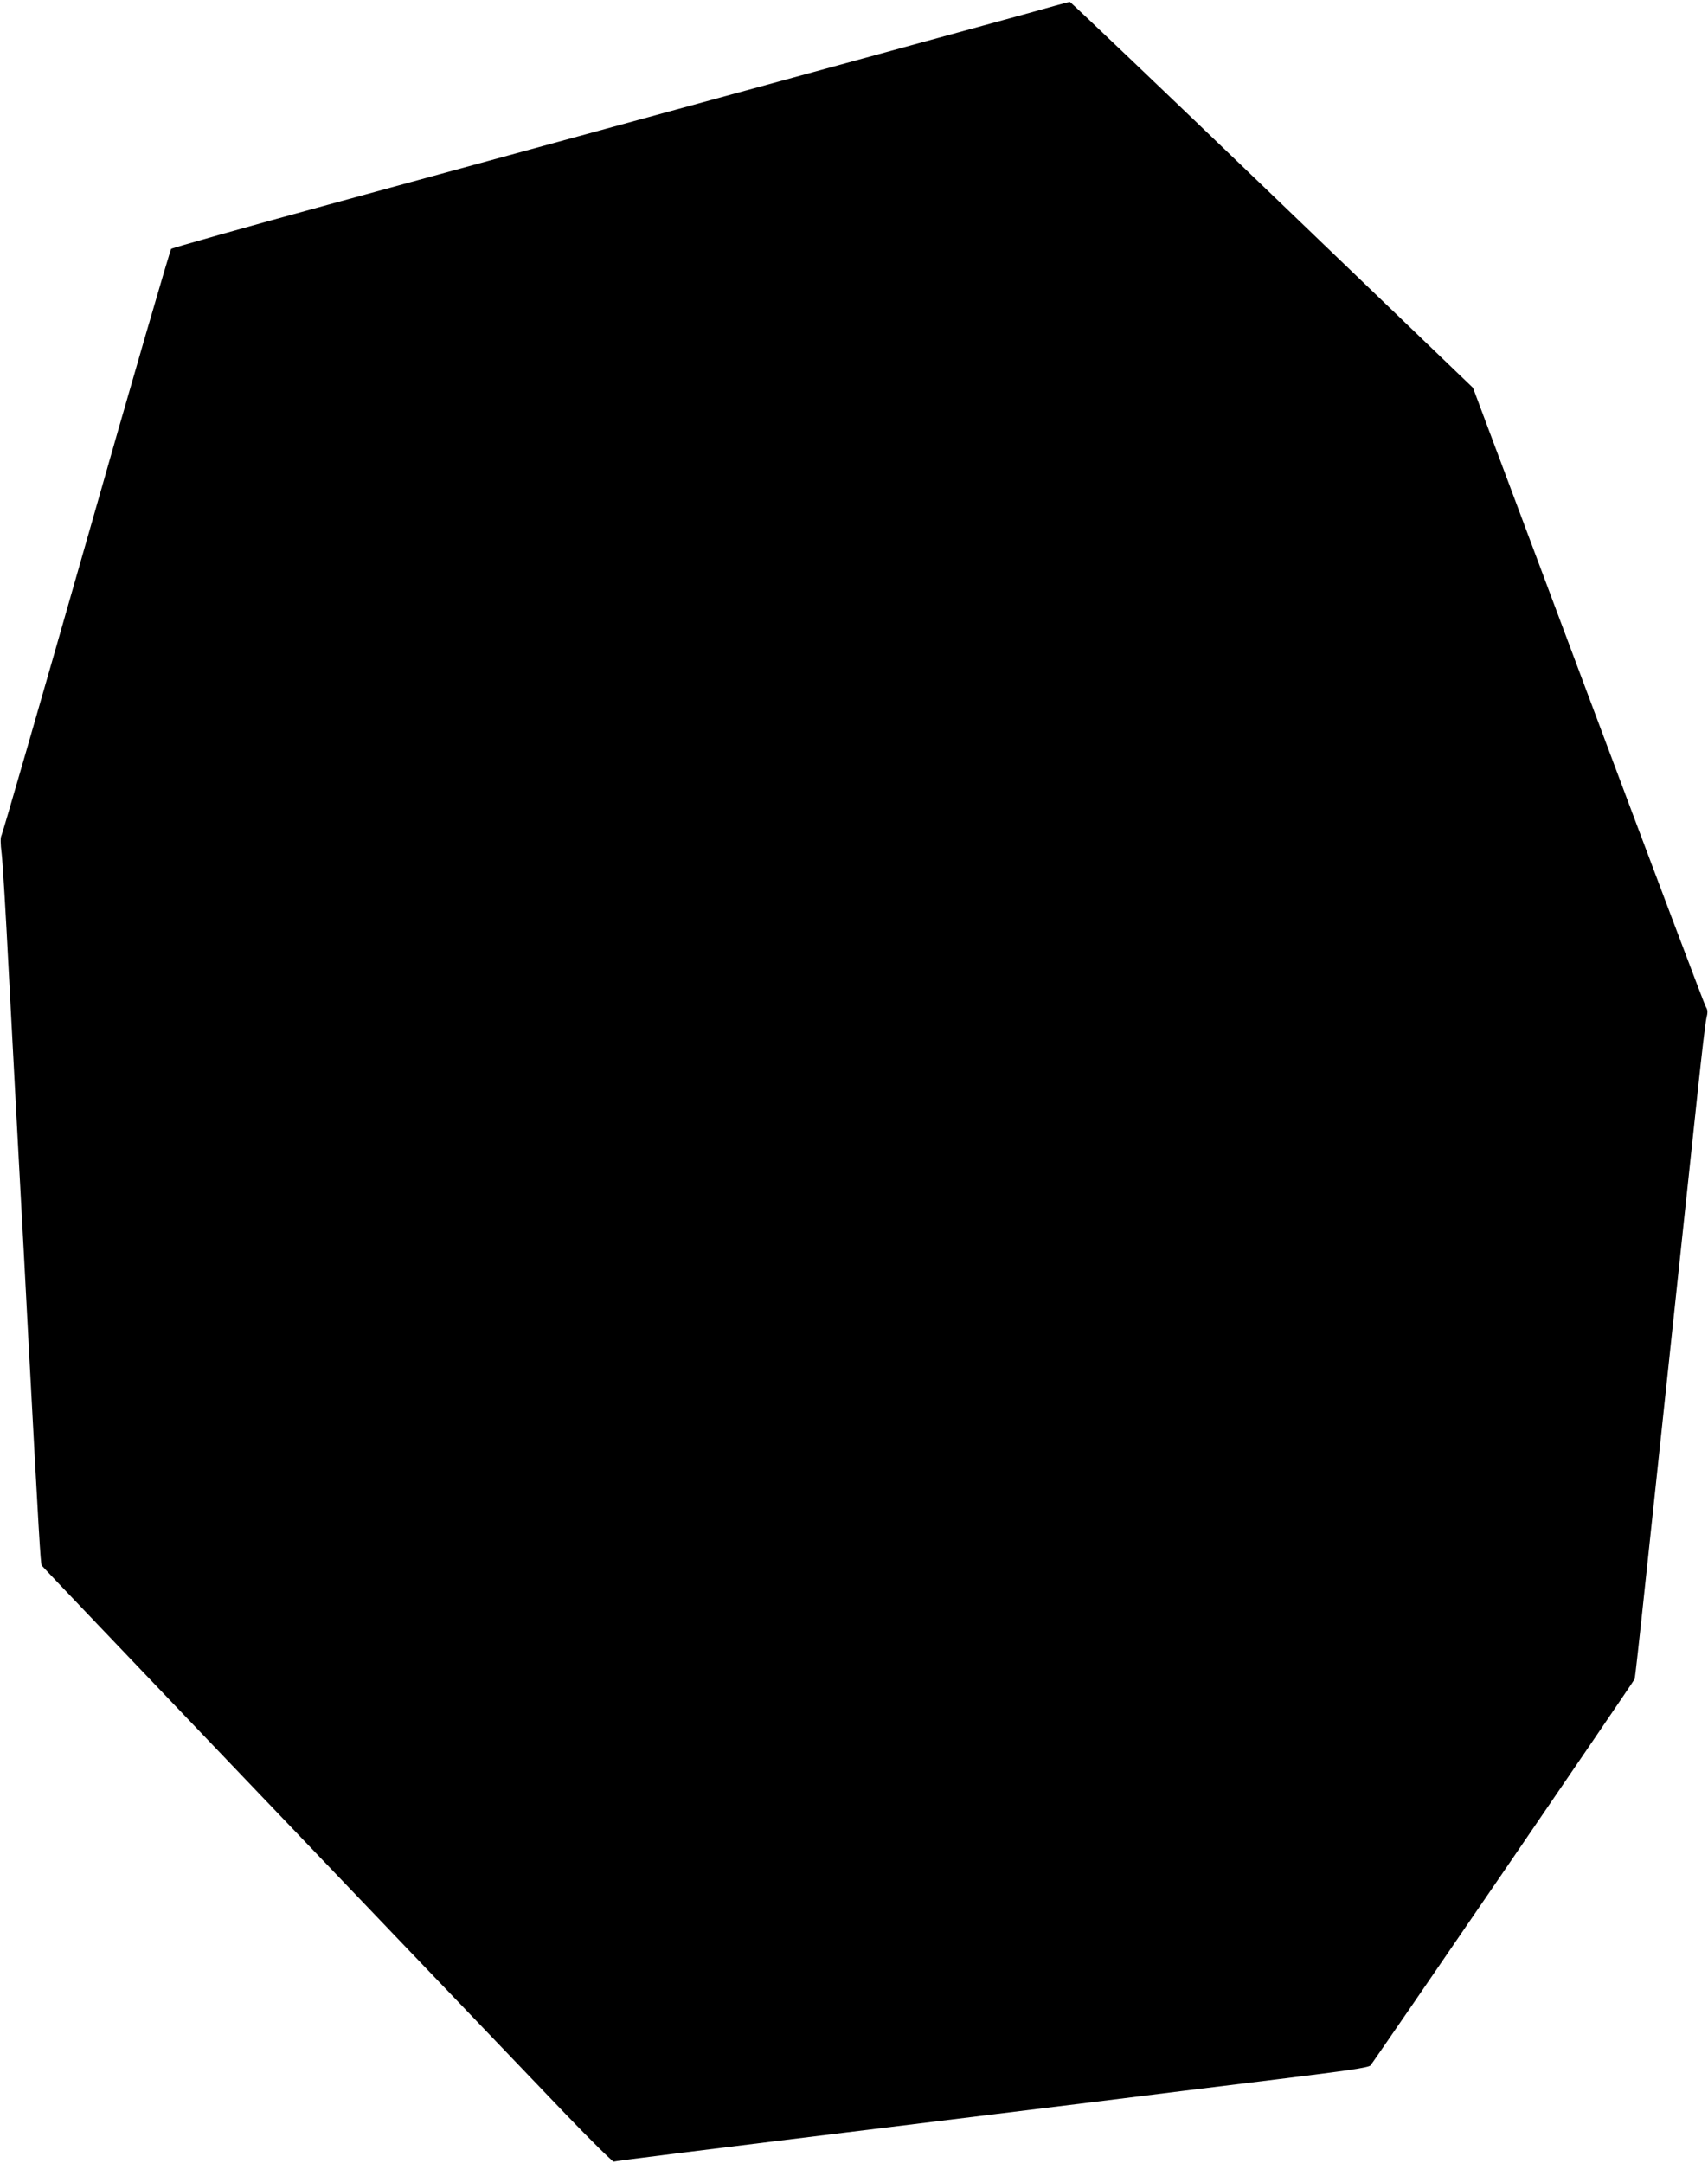
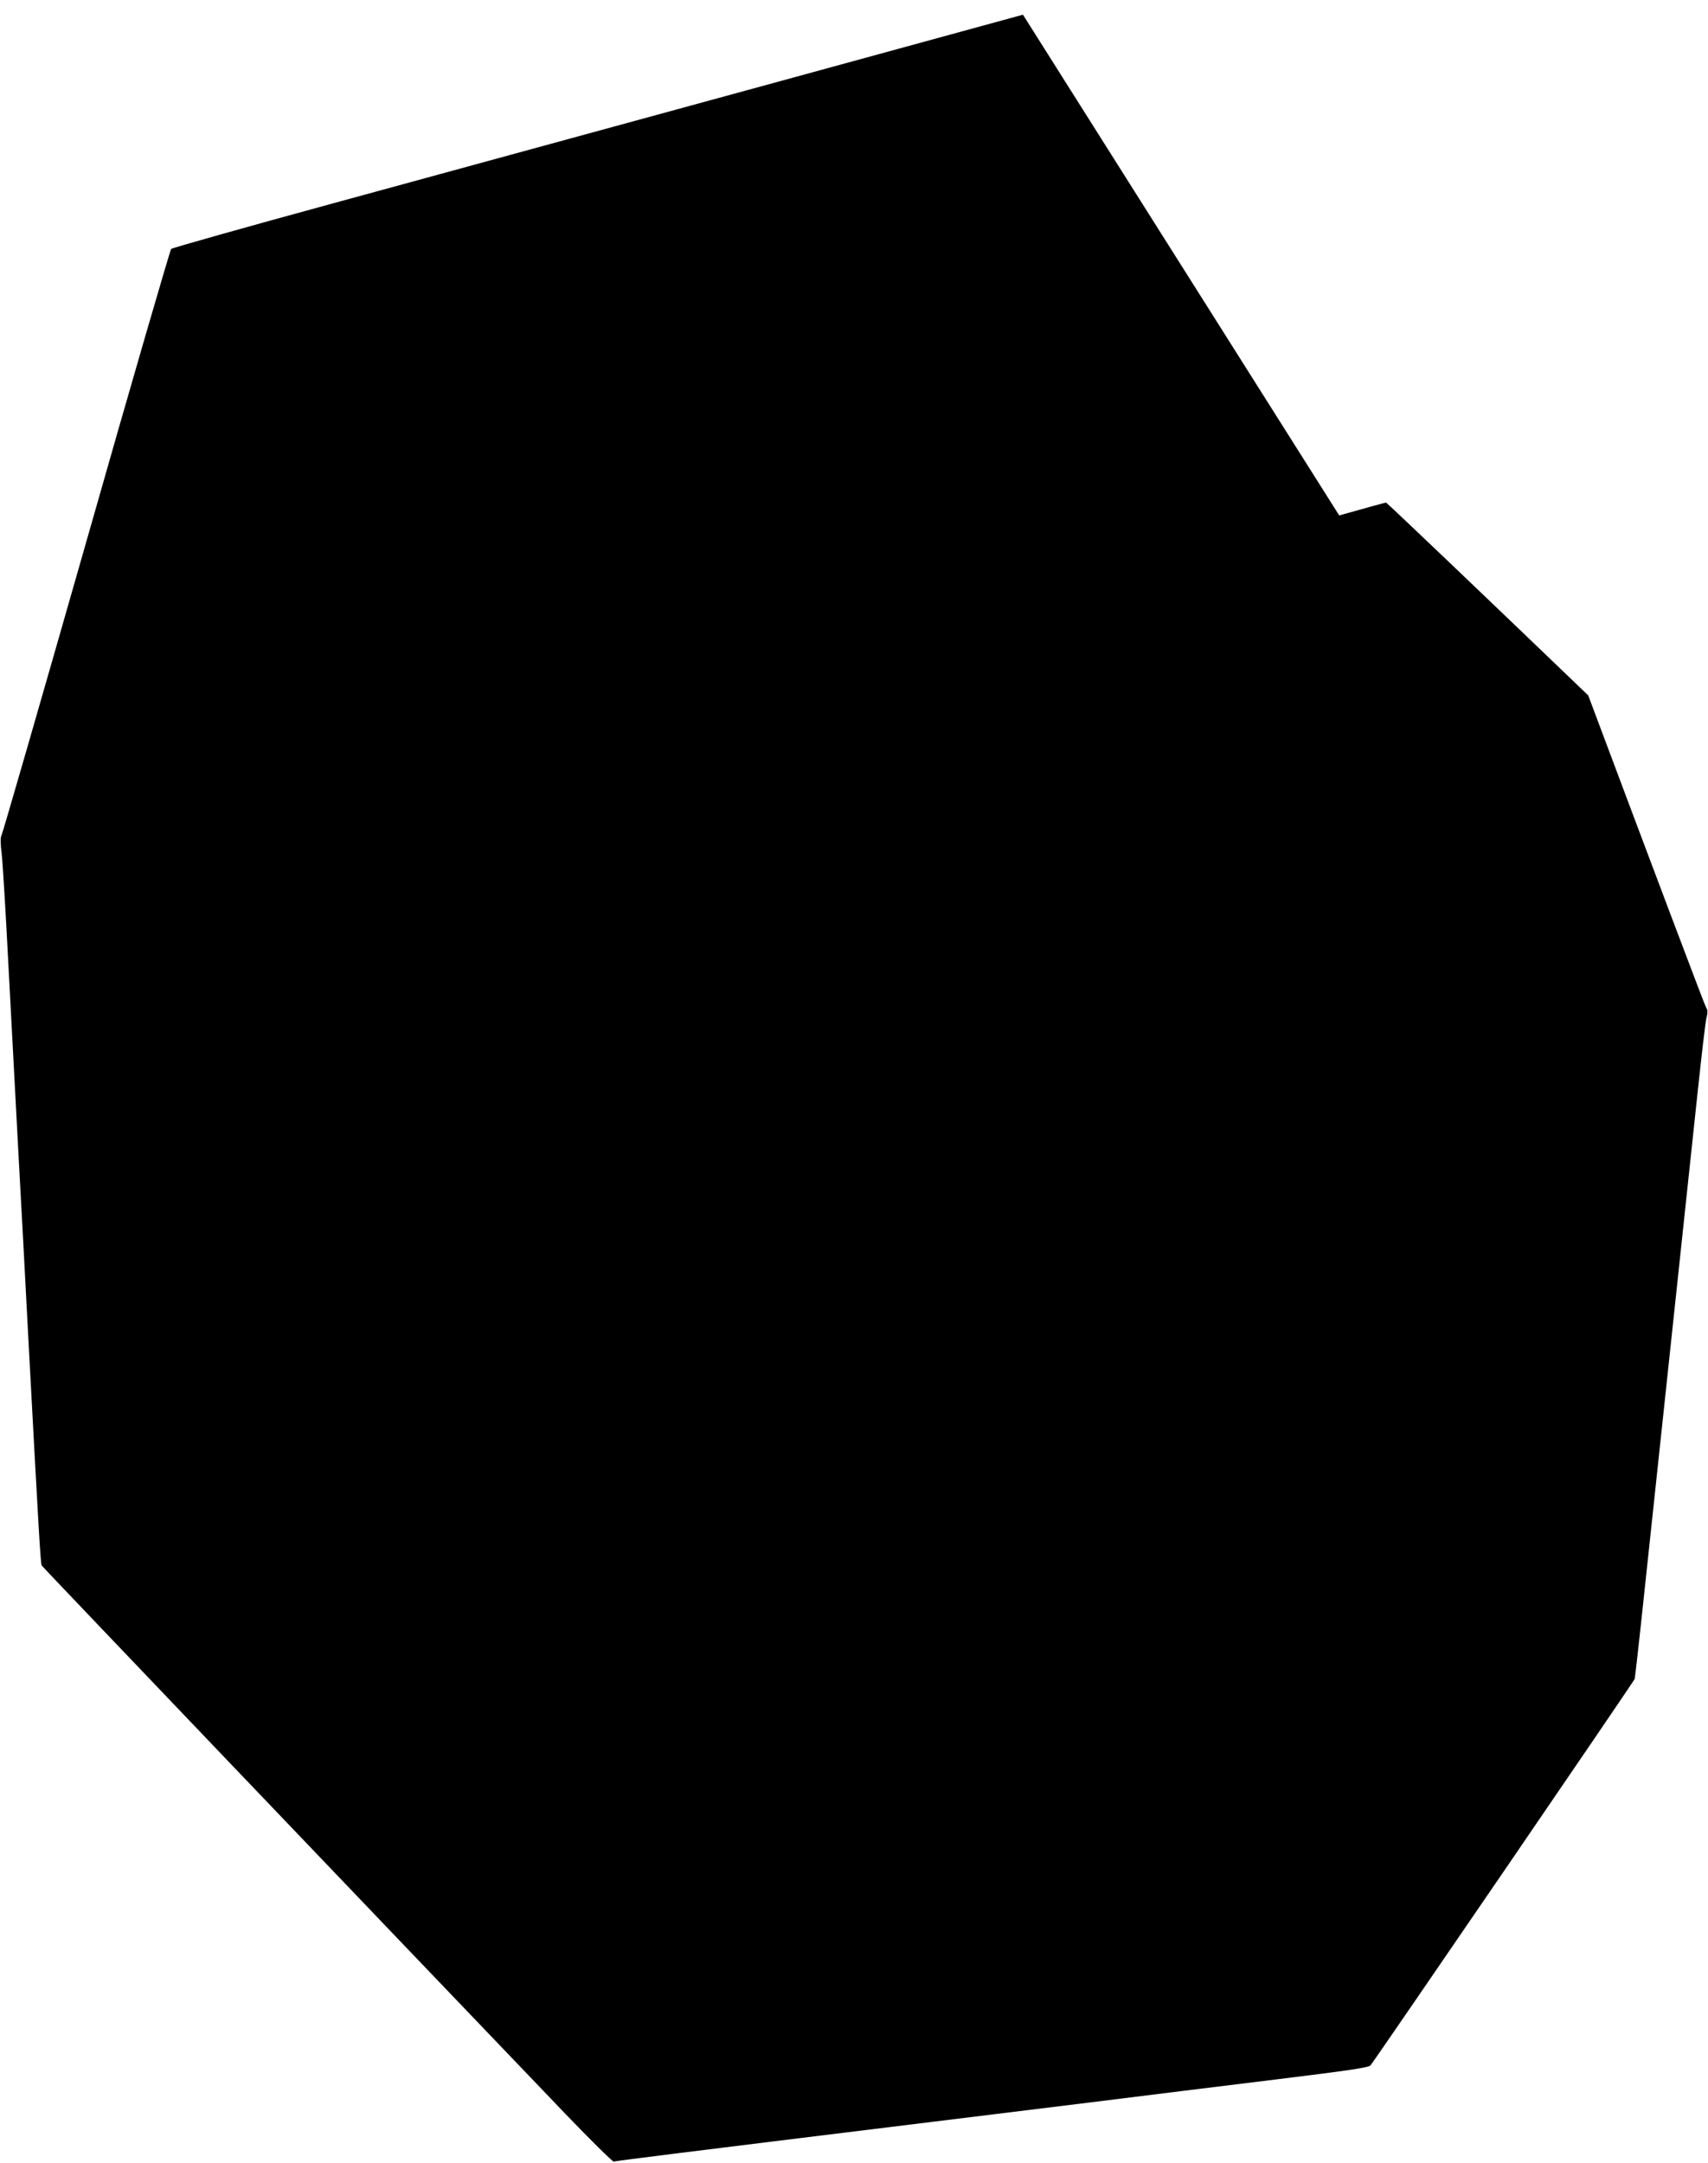
<svg xmlns="http://www.w3.org/2000/svg" version="1.0" width="1011pt" height="1280pt" viewBox="0 0 1011 1280" preserveAspectRatio="xMidYMid meet">
  <g transform="translate(0,1280) scale(0.1,-0.1)" fill="#000000" stroke="none">
-     <path d="M6055 12713 c-265 -73 -2226 -609 -4090 -1118 -517 -141 -945 -262 -952 -268 -6 -7 -233 -786 -502 -1732 -270 -946 -496 -1728 -502 -1738 -7 -13 -7 -46 1 -110 6 -51 24 -348 40 -662 17 -313 44 -821 60 -1127 17 -307 44 -811 60 -1120 60 -1116 70 -1290 77 -1302 7 -11 1961 -2056 3101 -3246 151 -157 279 -283 285 -281 18 5 352 47 1892 236 204 25 624 77 935 115 311 39 806 100 1100 136 423 52 539 69 552 82 17 18 1557 2269 1564 2287 2 6 29 244 59 530 31 286 73 687 95 890 115 1078 184 1728 220 2065 22 206 44 396 50 422 9 38 9 51 -3 70 -8 13 -321 842 -696 1843 l-682 1820 -1190 1143 c-654 628 -1193 1142 -1197 1141 -4 0 -128 -34 -277 -76z" />
+     <path d="M6055 12713 c-265 -73 -2226 -609 -4090 -1118 -517 -141 -945 -262 -952 -268 -6 -7 -233 -786 -502 -1732 -270 -946 -496 -1728 -502 -1738 -7 -13 -7 -46 1 -110 6 -51 24 -348 40 -662 17 -313 44 -821 60 -1127 17 -307 44 -811 60 -1120 60 -1116 70 -1290 77 -1302 7 -11 1961 -2056 3101 -3246 151 -157 279 -283 285 -281 18 5 352 47 1892 236 204 25 624 77 935 115 311 39 806 100 1100 136 423 52 539 69 552 82 17 18 1557 2269 1564 2287 2 6 29 244 59 530 31 286 73 687 95 890 115 1078 184 1728 220 2065 22 206 44 396 50 422 9 38 9 51 -3 70 -8 13 -321 842 -696 1843 c-654 628 -1193 1142 -1197 1141 -4 0 -128 -34 -277 -76z" />
  </g>
</svg>